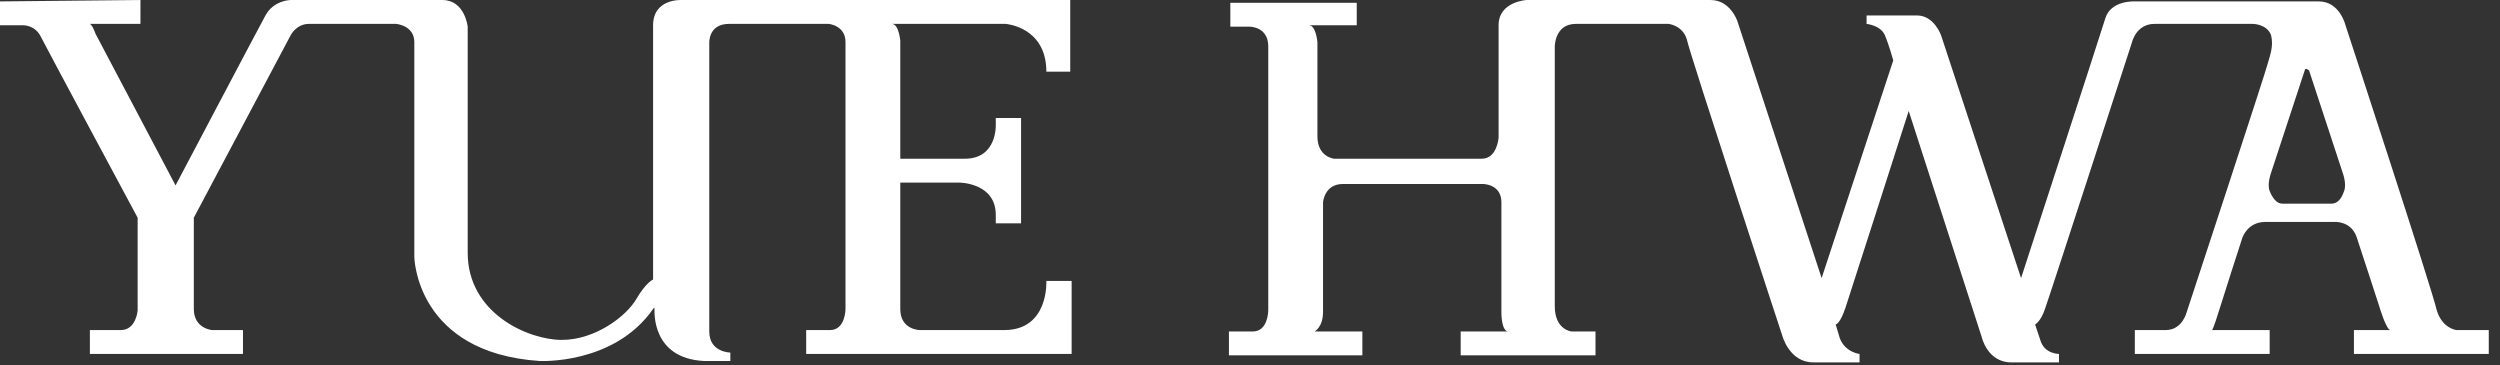
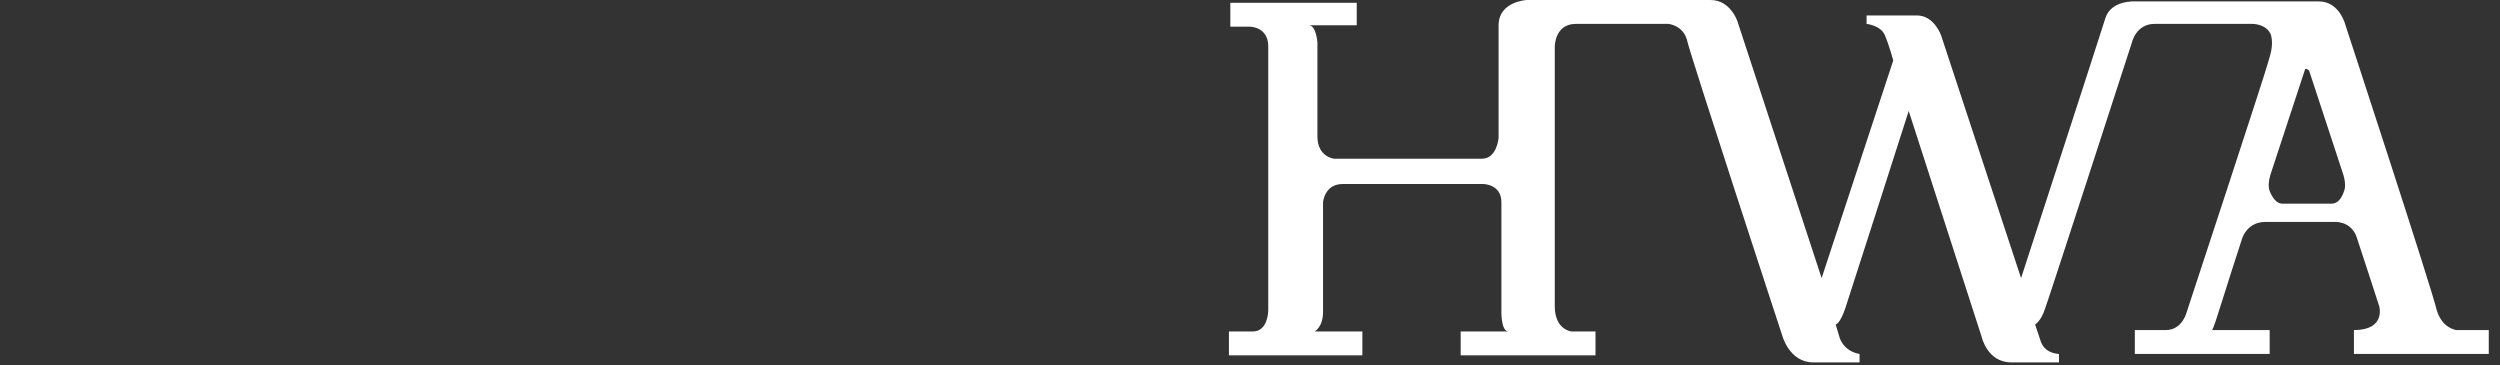
<svg xmlns="http://www.w3.org/2000/svg" width="178" height="26" viewBox="0 0 178 26" fill="none">
  <rect x="0" y="0" width="178" height="26" fill="#333333" stroke="none" />
-   <path d="M0 0.101V1.801H1.7C1.7 1.801 2.5 1.801 2.9 2.601C3.3 3.401 9.8 15.501 9.8 15.501V22.101C9.8 22.101 9.7 23.501 8.6 23.501H6.4V25.201H17.3V23.501H15.1C15.1 23.501 13.8 23.401 13.8 22.001V15.501L20.7 2.501C20.7 2.501 21.1 1.701 22 1.701H28.2C28.2 1.701 29.5 1.801 29.5 3.001V18.301C29.5 18.301 29.6 25.101 38.4 25.701C38.4 25.701 43.7 26.001 46.5 22.001C46.5 22.001 46.6 21.801 46.6 22.001C46.6 22.201 46.4 25.501 50.1 25.701H52V25.101C52 25.101 50.5 25.101 50.5 23.601V3.101C50.5 3.101 50.4 1.701 51.9 1.701H59C59 1.701 60.2 1.801 60.2 3.001V22.001C60.2 22.001 60.2 23.501 59.1 23.501H57.4V25.201H76.3V20.001H74.5C74.5 20.001 74.7 23.501 71.5 23.501H65.5C65.5 23.501 64.1 23.501 64.1 22.001V13.001H68.3C68.3 13.001 70.9 13.001 70.9 15.301V15.901H72.7V8.401H70.9V8.901C70.9 8.901 71 11.301 68.7 11.301H64.1V2.901C64.1 2.901 64 1.701 63.5 1.701H71.6C71.6 1.701 74.5 1.901 74.5 5.101H76.2V0.001H48.5C48.5 0.001 46.5 -0.099 46.5 1.801V19.901C46.5 19.901 46 20.101 45.3 21.301C44.6 22.501 42.4 24.201 40 24.201C37.6 24.201 33.3 22.301 33.3 18.001V1.901C33.3 1.901 33.1 0.001 31.5 0.001H20.7C20.7 0.001 19.5 0.001 18.9 1.101C18.3 2.201 12.5 13.201 12.5 13.201L6.8 2.401C6.8 2.401 6.6 1.801 6.4 1.701H10V0.001L0 0.101Z" fill="white" />
-   <path d="M96.6 0.101V1.801H93.2C93.7 1.801 93.8 3.001 93.8 3.001V9.701C93.8 11.201 95 11.301 95 11.301H105.5C106.6 11.301 106.7 9.801 106.7 9.801V1.801C106.7 0.101 108.7 0.001 108.7 0.001H121.8C123.2 0.001 123.7 1.501 123.7 1.501L129.7 19.801L134.8 4.301C134.8 4.301 134.5 3.201 134.2 2.501C133.9 1.801 132.9 1.701 132.9 1.701V1.101H136.5C137.7 1.101 138.2 2.501 138.2 2.501L143.9 19.801C143.9 19.801 149.5 2.601 149.9 1.301C150.3 0.001 152 0.101 152 0.101H165.1C166.6 0.101 167 1.801 167 1.801C167 1.801 173.2 20.701 173.5 22.101C173.9 23.401 174.9 23.501 174.9 23.501H177.2V25.201H167.6V23.501H170.2C169.9 23.501 169.4 21.801 169.4 21.801C169.4 21.801 168.2 18.101 167.8 16.901C167.4 15.701 166.2 15.801 166.2 15.801H161.3C159.9 15.801 159.6 17.101 159.6 17.101C159.6 17.101 158.4 20.801 158 22.101C157.6 23.401 157.5 23.501 157.5 23.501H161.6V25.201H152V23.501H154.2C155.4 23.501 155.7 22.201 155.7 22.201C155.7 22.201 161.4 4.901 161.5 4.401C161.6 4.001 161.9 3.301 161.7 2.501C161.4 1.701 160.4 1.701 160.4 1.701H153.4C152.1 1.701 151.8 3.001 151.8 3.001C151.8 3.001 145.9 21.201 145.6 22.001C145.3 22.901 144.9 23.101 144.9 23.101C144.9 23.101 145 23.401 145.3 24.301C145.6 25.201 146.6 25.201 146.6 25.201V25.801H143.2C141.5 25.801 141.1 24.001 141.1 24.001L135.9 7.901C135.9 7.901 131.8 20.701 131.4 21.901C131 23.101 130.7 23.101 130.7 23.101L131 24.101C131.4 25.101 132.4 25.201 132.4 25.201V25.801H129.1C127.4 25.801 126.9 23.901 126.9 23.901C126.9 23.901 120.3 3.801 120.1 2.801C119.8 1.801 118.8 1.701 118.8 1.701H112.2C110.7 1.701 110.7 3.301 110.7 3.301V21.801C110.7 23.501 111.9 23.601 111.9 23.601H113.6V25.301H104V23.601H107.4C106.9 23.601 106.9 22.301 106.9 22.301V14.401C106.9 13.101 105.6 13.101 105.6 13.101H95.6C94.3 13.101 94.2 14.401 94.2 14.401V22.201C94.2 23.301 93.6 23.601 93.6 23.601H97V25.301H87.5V23.601H89.2C90.3 23.601 90.3 22.101 90.3 22.101V3.301C90.3 1.901 89 1.901 89 1.901H87.6V0.201H96.6V0.101ZM164.2 4.901C164.1 4.901 164.1 5.001 164.1 5.001L161.7 12.301C161.7 12.301 161.4 13.101 161.6 13.601C161.8 14.101 162.1 14.501 162.5 14.501H166C166.4 14.501 166.7 14.201 166.9 13.601C167.1 13.101 166.8 12.301 166.8 12.301L164.4 5.001C164.3 5.001 164.3 4.901 164.2 4.901Z" fill="white" />
+   <path d="M96.6 0.101V1.801H93.2C93.7 1.801 93.8 3.001 93.8 3.001V9.701C93.8 11.201 95 11.301 95 11.301H105.5C106.6 11.301 106.7 9.801 106.7 9.801V1.801C106.7 0.101 108.7 0.001 108.7 0.001H121.8C123.2 0.001 123.7 1.501 123.7 1.501L129.7 19.801L134.8 4.301C134.8 4.301 134.5 3.201 134.2 2.501C133.9 1.801 132.9 1.701 132.9 1.701V1.101H136.5C137.7 1.101 138.2 2.501 138.2 2.501L143.9 19.801C143.9 19.801 149.5 2.601 149.9 1.301C150.3 0.001 152 0.101 152 0.101H165.1C166.6 0.101 167 1.801 167 1.801C167 1.801 173.2 20.701 173.5 22.101C173.9 23.401 174.9 23.501 174.9 23.501H177.2V25.201H167.6V23.501C169.9 23.501 169.4 21.801 169.4 21.801C169.4 21.801 168.2 18.101 167.8 16.901C167.4 15.701 166.2 15.801 166.2 15.801H161.3C159.9 15.801 159.6 17.101 159.6 17.101C159.6 17.101 158.4 20.801 158 22.101C157.6 23.401 157.5 23.501 157.5 23.501H161.6V25.201H152V23.501H154.2C155.4 23.501 155.7 22.201 155.7 22.201C155.7 22.201 161.4 4.901 161.5 4.401C161.6 4.001 161.9 3.301 161.7 2.501C161.4 1.701 160.4 1.701 160.4 1.701H153.4C152.1 1.701 151.8 3.001 151.8 3.001C151.8 3.001 145.9 21.201 145.6 22.001C145.3 22.901 144.9 23.101 144.9 23.101C144.9 23.101 145 23.401 145.3 24.301C145.6 25.201 146.6 25.201 146.6 25.201V25.801H143.2C141.5 25.801 141.1 24.001 141.1 24.001L135.9 7.901C135.9 7.901 131.8 20.701 131.4 21.901C131 23.101 130.7 23.101 130.7 23.101L131 24.101C131.4 25.101 132.4 25.201 132.4 25.201V25.801H129.1C127.4 25.801 126.9 23.901 126.9 23.901C126.9 23.901 120.3 3.801 120.1 2.801C119.8 1.801 118.8 1.701 118.8 1.701H112.2C110.7 1.701 110.7 3.301 110.7 3.301V21.801C110.7 23.501 111.9 23.601 111.9 23.601H113.6V25.301H104V23.601H107.4C106.9 23.601 106.9 22.301 106.9 22.301V14.401C106.9 13.101 105.6 13.101 105.6 13.101H95.6C94.3 13.101 94.2 14.401 94.2 14.401V22.201C94.2 23.301 93.6 23.601 93.6 23.601H97V25.301H87.5V23.601H89.2C90.3 23.601 90.3 22.101 90.3 22.101V3.301C90.3 1.901 89 1.901 89 1.901H87.6V0.201H96.6V0.101ZM164.2 4.901C164.1 4.901 164.1 5.001 164.1 5.001L161.7 12.301C161.7 12.301 161.4 13.101 161.6 13.601C161.8 14.101 162.1 14.501 162.5 14.501H166C166.4 14.501 166.7 14.201 166.9 13.601C167.1 13.101 166.8 12.301 166.8 12.301L164.4 5.001C164.3 5.001 164.3 4.901 164.2 4.901Z" fill="white" />
</svg>